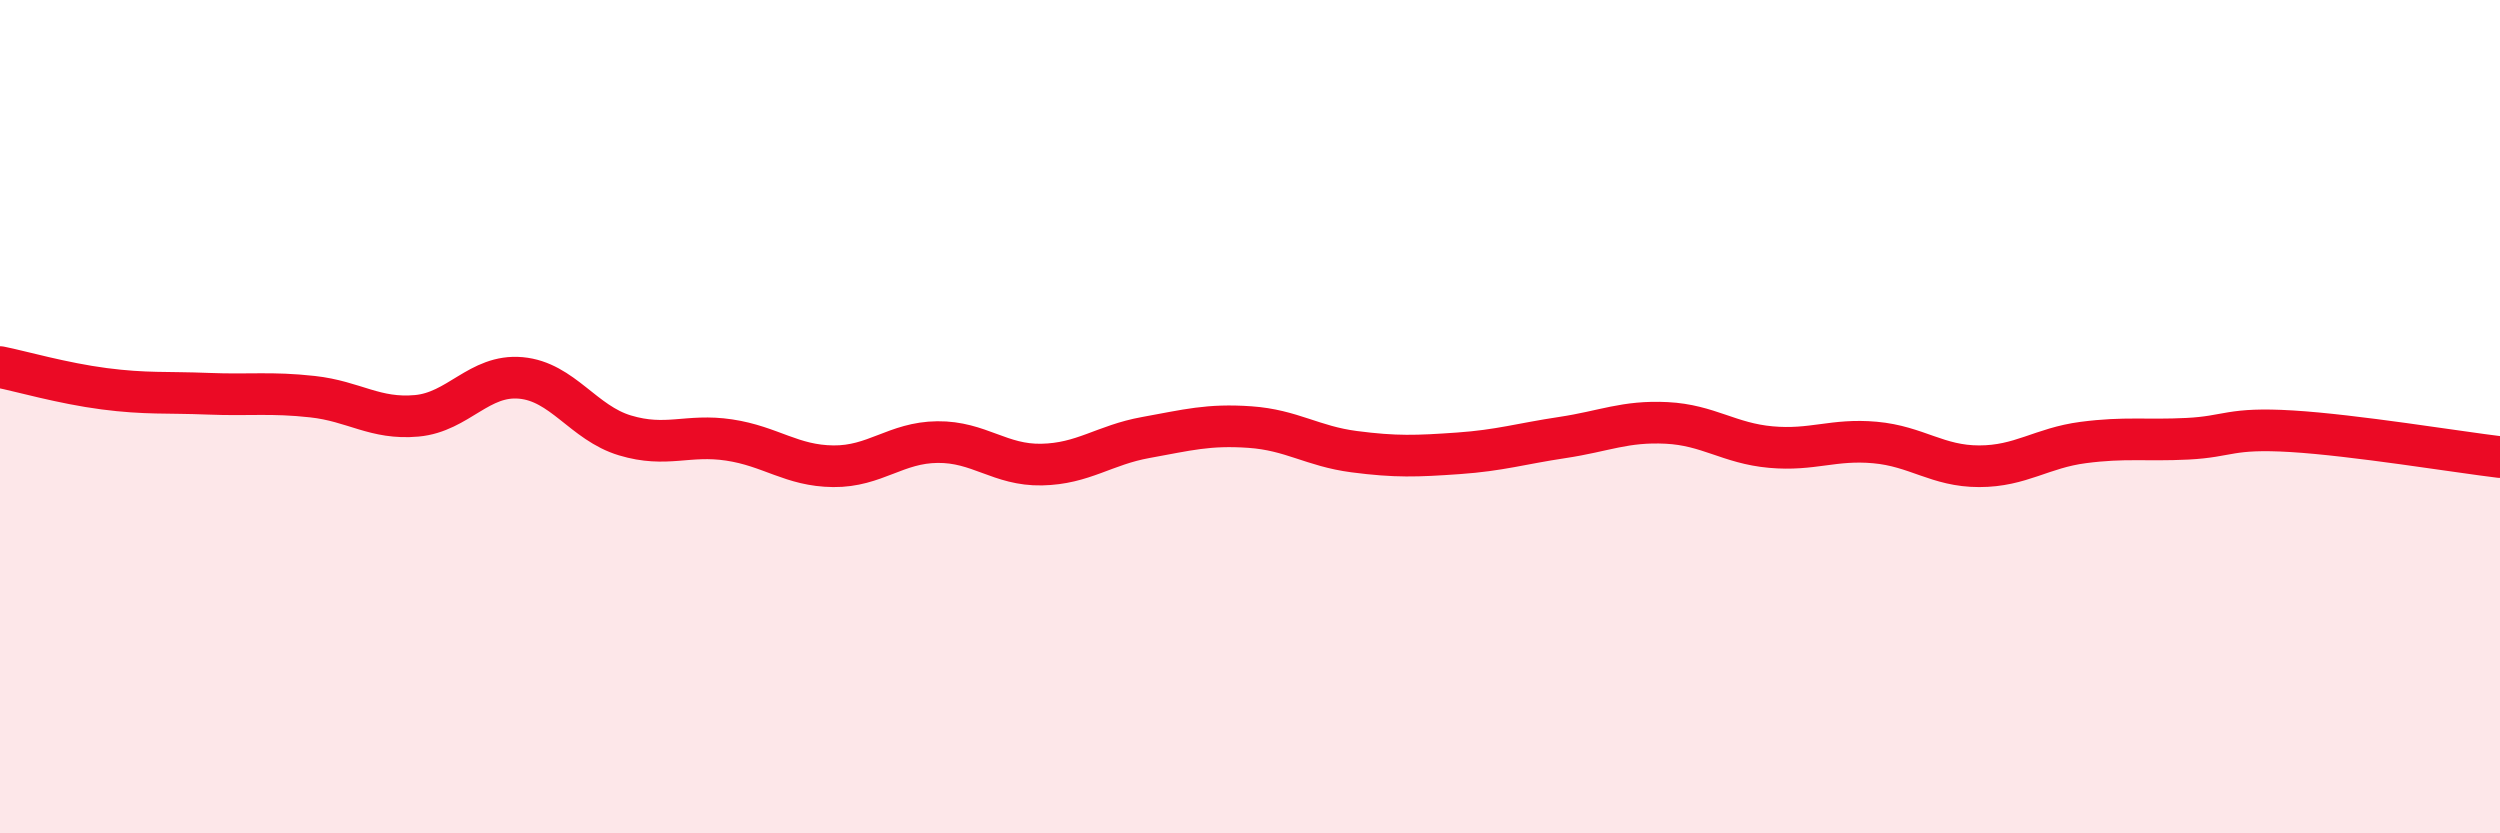
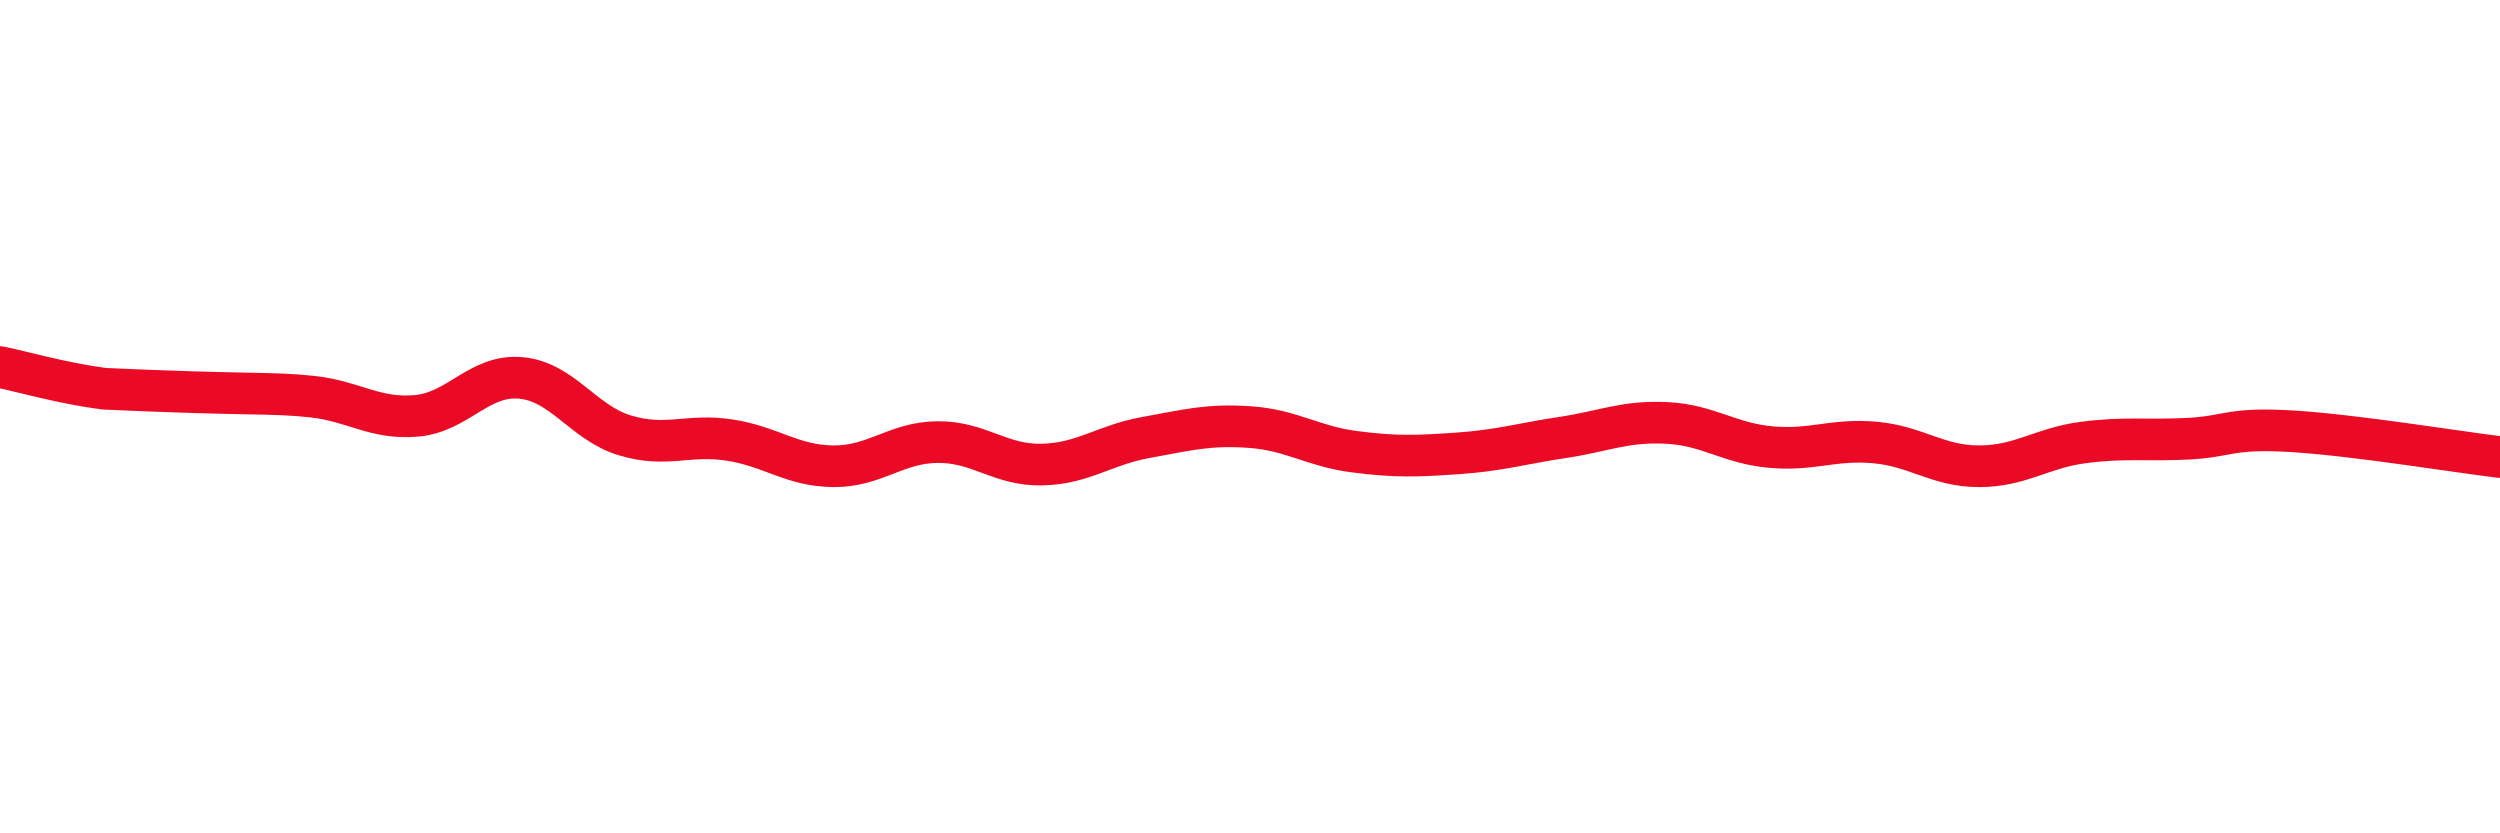
<svg xmlns="http://www.w3.org/2000/svg" width="60" height="20" viewBox="0 0 60 20">
-   <path d="M 0,8.81 C 0.5,8.91 1.5,9.2 2.5,9.33 C 3.5,9.46 4,9.41 5,9.45 C 6,9.49 6.5,9.41 7.5,9.52 C 8.5,9.63 9,10.07 10,9.98 C 11,9.89 11.5,8.98 12.5,9.07 C 13.5,9.16 14,10.15 15,10.45 C 16,10.75 16.5,10.41 17.5,10.56 C 18.5,10.71 19,11.18 20,11.19 C 21,11.2 21.5,10.62 22.5,10.61 C 23.5,10.6 24,11.17 25,11.15 C 26,11.13 26.5,10.68 27.5,10.5 C 28.5,10.32 29,10.18 30,10.25 C 31,10.32 31.5,10.71 32.5,10.84 C 33.5,10.97 34,10.95 35,10.88 C 36,10.81 36.5,10.65 37.5,10.5 C 38.5,10.35 39,10.1 40,10.15 C 41,10.2 41.5,10.64 42.5,10.73 C 43.5,10.82 44,10.53 45,10.62 C 46,10.71 46.5,11.19 47.5,11.19 C 48.5,11.19 49,10.75 50,10.62 C 51,10.49 51.5,10.58 52.5,10.53 C 53.5,10.48 53.5,10.26 55,10.35 C 56.5,10.44 59,10.85 60,10.97L60 20L0 20Z" fill="#EB0A25" opacity="0.1" stroke-linecap="round" stroke-linejoin="round" />
-   <path d="M 0,8.81 C 0.5,8.91 1.5,9.2 2.5,9.33 C 3.5,9.46 4,9.41 5,9.45 C 6,9.49 6.5,9.41 7.5,9.52 C 8.5,9.63 9,10.07 10,9.98 C 11,9.89 11.5,8.98 12.5,9.07 C 13.5,9.16 14,10.15 15,10.45 C 16,10.75 16.5,10.41 17.5,10.56 C 18.5,10.71 19,11.18 20,11.19 C 21,11.2 21.5,10.62 22.5,10.61 C 23.5,10.6 24,11.17 25,11.15 C 26,11.13 26.5,10.68 27.5,10.5 C 28.5,10.32 29,10.18 30,10.25 C 31,10.32 31.5,10.71 32.5,10.84 C 33.5,10.97 34,10.95 35,10.88 C 36,10.81 36.5,10.65 37.5,10.5 C 38.5,10.35 39,10.1 40,10.15 C 41,10.2 41.5,10.64 42.5,10.73 C 43.5,10.82 44,10.53 45,10.62 C 46,10.71 46.5,11.19 47.5,11.19 C 48.5,11.19 49,10.75 50,10.62 C 51,10.49 51.5,10.58 52.5,10.53 C 53.5,10.48 53.5,10.26 55,10.35 C 56.5,10.44 59,10.85 60,10.97" stroke="#EB0A25" stroke-width="1" fill="none" stroke-linecap="round" stroke-linejoin="round" />
+   <path d="M 0,8.81 C 0.5,8.91 1.5,9.2 2.5,9.33 C 6,9.49 6.5,9.41 7.5,9.52 C 8.5,9.63 9,10.07 10,9.98 C 11,9.89 11.5,8.98 12.5,9.07 C 13.5,9.16 14,10.15 15,10.45 C 16,10.75 16.5,10.41 17.5,10.56 C 18.5,10.71 19,11.18 20,11.19 C 21,11.2 21.5,10.62 22.5,10.61 C 23.5,10.6 24,11.17 25,11.15 C 26,11.13 26.5,10.68 27.5,10.5 C 28.5,10.32 29,10.18 30,10.25 C 31,10.32 31.5,10.71 32.5,10.84 C 33.5,10.97 34,10.95 35,10.88 C 36,10.81 36.5,10.65 37.5,10.5 C 38.5,10.35 39,10.1 40,10.15 C 41,10.2 41.5,10.64 42.5,10.73 C 43.5,10.82 44,10.53 45,10.62 C 46,10.71 46.5,11.19 47.5,11.19 C 48.5,11.19 49,10.75 50,10.62 C 51,10.49 51.5,10.58 52.5,10.53 C 53.5,10.48 53.5,10.26 55,10.35 C 56.5,10.44 59,10.85 60,10.97" stroke="#EB0A25" stroke-width="1" fill="none" stroke-linecap="round" stroke-linejoin="round" />
</svg>